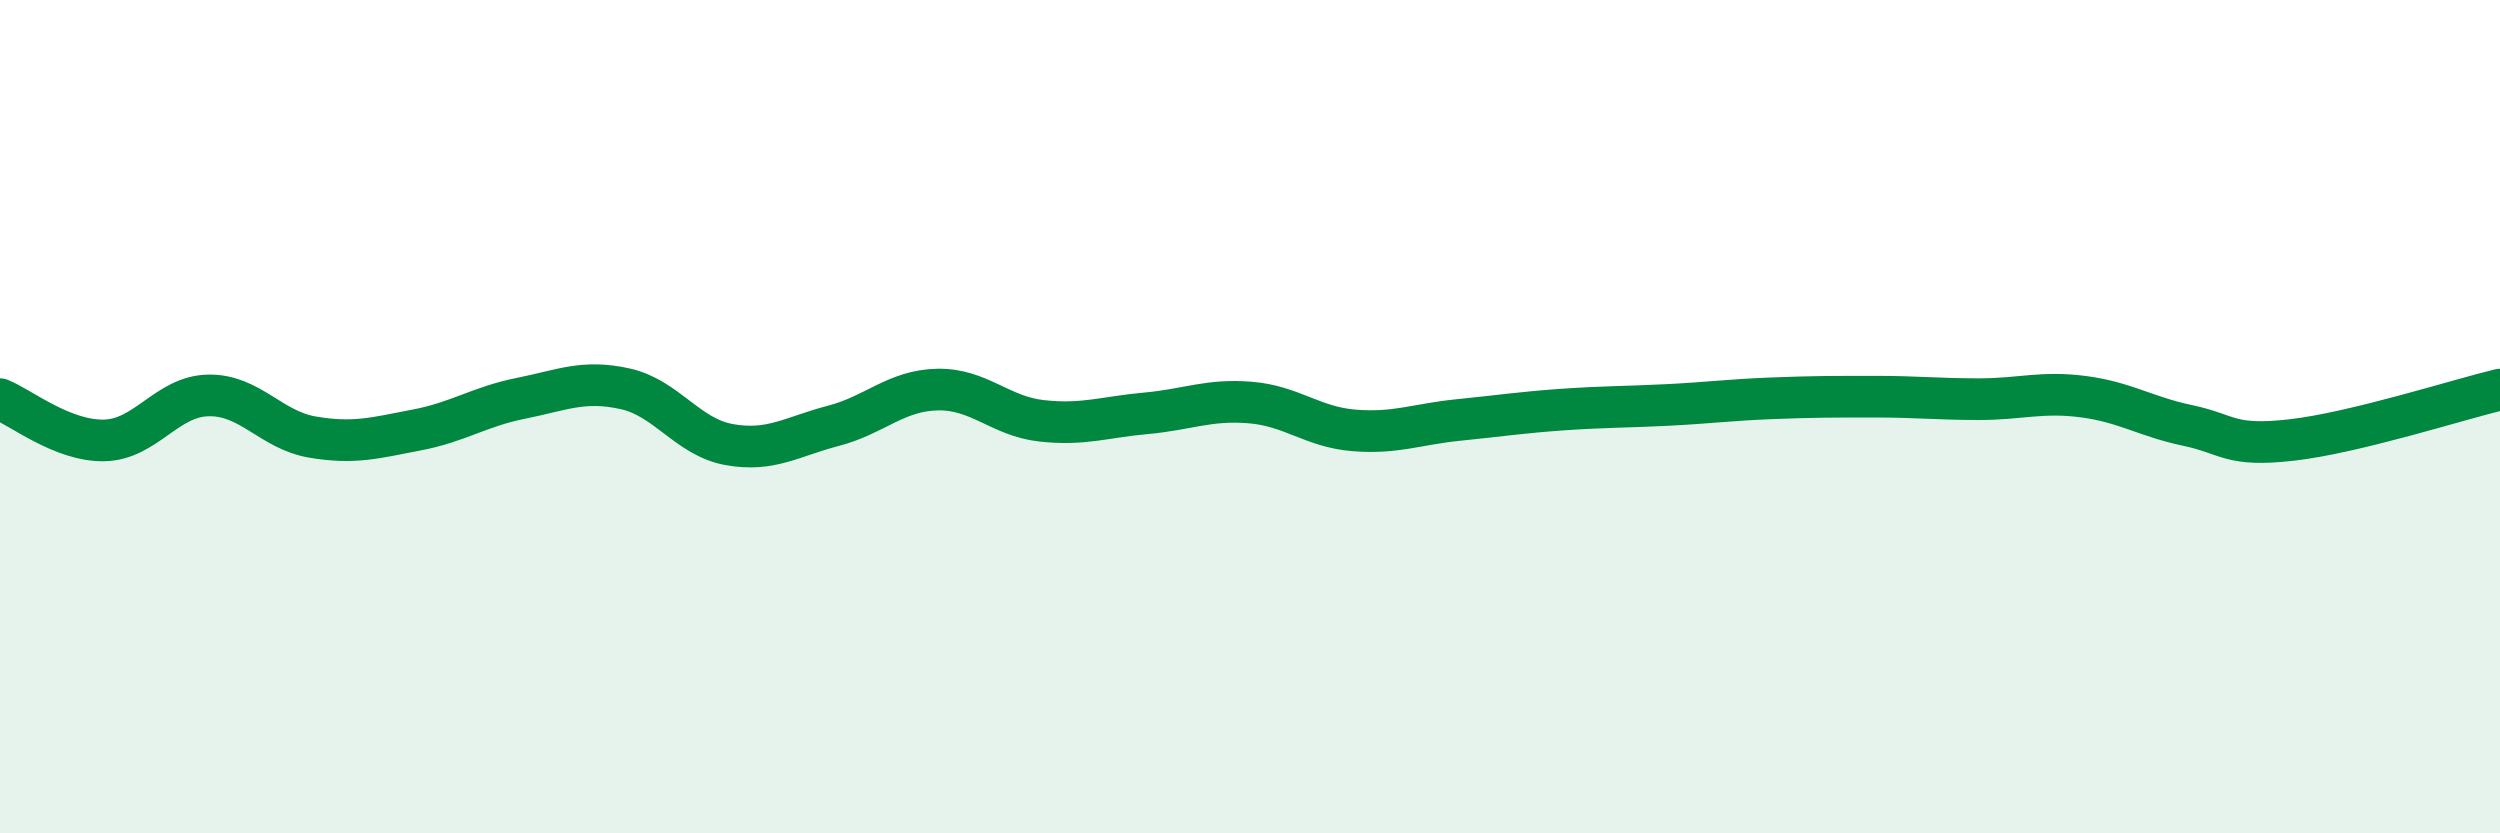
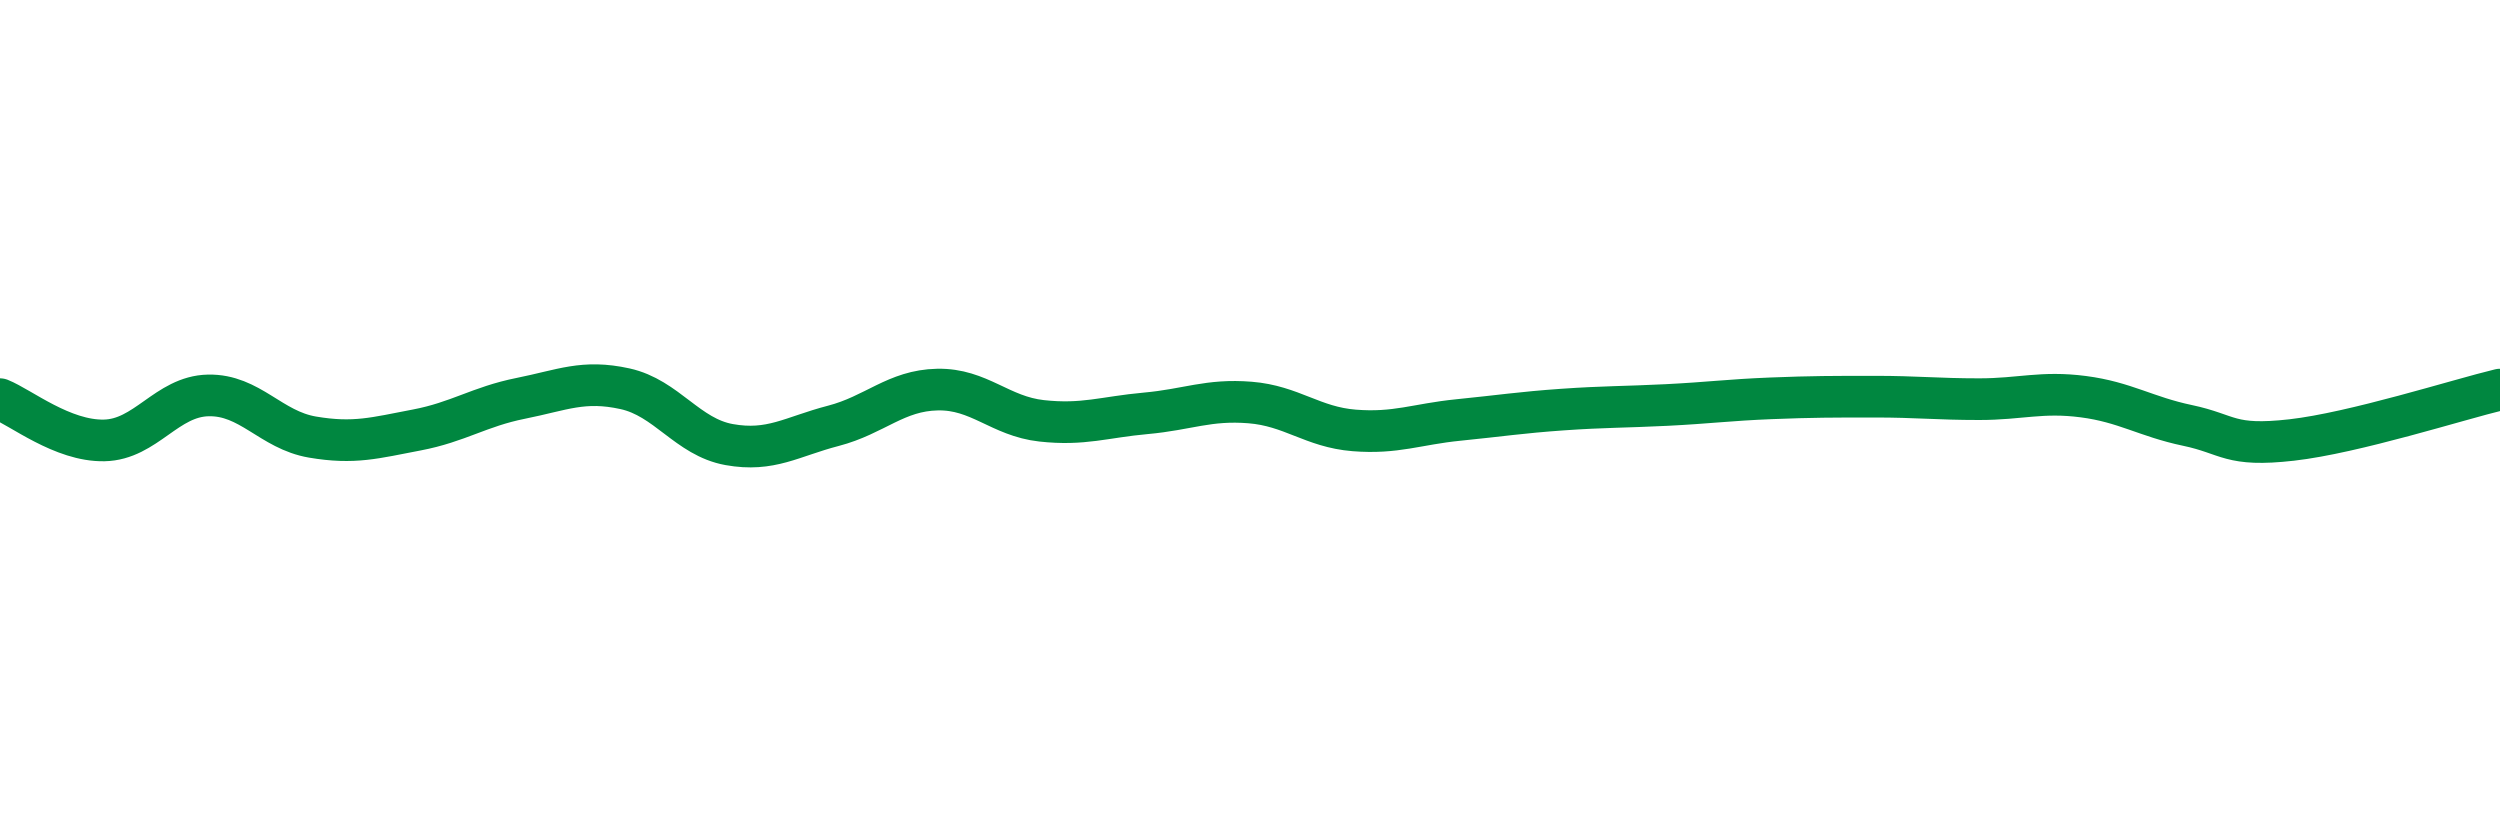
<svg xmlns="http://www.w3.org/2000/svg" width="60" height="20" viewBox="0 0 60 20">
-   <path d="M 0,9.58 C 0.5,9.78 1.5,10.59 2.5,10.57 C 3.5,10.55 4,9.51 5,9.49 C 6,9.47 6.5,10.32 7.5,10.49 C 8.5,10.66 9,10.51 10,10.32 C 11,10.13 11.5,9.76 12.5,9.56 C 13.5,9.36 14,9.11 15,9.33 C 16,9.55 16.5,10.49 17.5,10.67 C 18.5,10.85 19,10.48 20,10.22 C 21,9.96 21.5,9.37 22.5,9.35 C 23.5,9.33 24,9.99 25,10.1 C 26,10.21 26.5,10.01 27.5,9.92 C 28.5,9.83 29,9.58 30,9.66 C 31,9.74 31.5,10.25 32.5,10.33 C 33.5,10.41 34,10.18 35,10.08 C 36,9.98 36.5,9.9 37.5,9.83 C 38.5,9.76 39,9.77 40,9.72 C 41,9.67 41.5,9.6 42.5,9.56 C 43.5,9.52 44,9.52 45,9.52 C 46,9.52 46.5,9.58 47.5,9.58 C 48.5,9.58 49,9.39 50,9.52 C 51,9.65 51.5,10 52.5,10.21 C 53.5,10.42 53.5,10.73 55,10.56 C 56.5,10.39 59,9.59 60,9.35L60 20L0 20Z" fill="#008740" opacity="0.1" stroke-linecap="round" stroke-linejoin="round" />
  <path d="M 0,9.58 C 0.5,9.78 1.5,10.59 2.5,10.57 C 3.5,10.55 4,9.51 5,9.49 C 6,9.47 6.5,10.32 7.5,10.49 C 8.5,10.66 9,10.51 10,10.32 C 11,10.13 11.5,9.76 12.5,9.56 C 13.5,9.36 14,9.11 15,9.33 C 16,9.55 16.5,10.49 17.5,10.67 C 18.5,10.85 19,10.48 20,10.22 C 21,9.96 21.5,9.37 22.5,9.35 C 23.5,9.33 24,9.99 25,10.1 C 26,10.21 26.5,10.01 27.5,9.92 C 28.5,9.83 29,9.58 30,9.66 C 31,9.74 31.5,10.25 32.5,10.33 C 33.5,10.41 34,10.18 35,10.08 C 36,9.98 36.5,9.9 37.5,9.83 C 38.5,9.76 39,9.77 40,9.72 C 41,9.67 41.5,9.6 42.5,9.56 C 43.5,9.52 44,9.52 45,9.52 C 46,9.52 46.5,9.58 47.5,9.58 C 48.5,9.58 49,9.39 50,9.52 C 51,9.65 51.5,10 52.5,10.21 C 53.5,10.42 53.5,10.73 55,10.56 C 56.5,10.39 59,9.59 60,9.35" stroke="#008740" stroke-width="1" fill="none" stroke-linecap="round" stroke-linejoin="round" />
</svg>